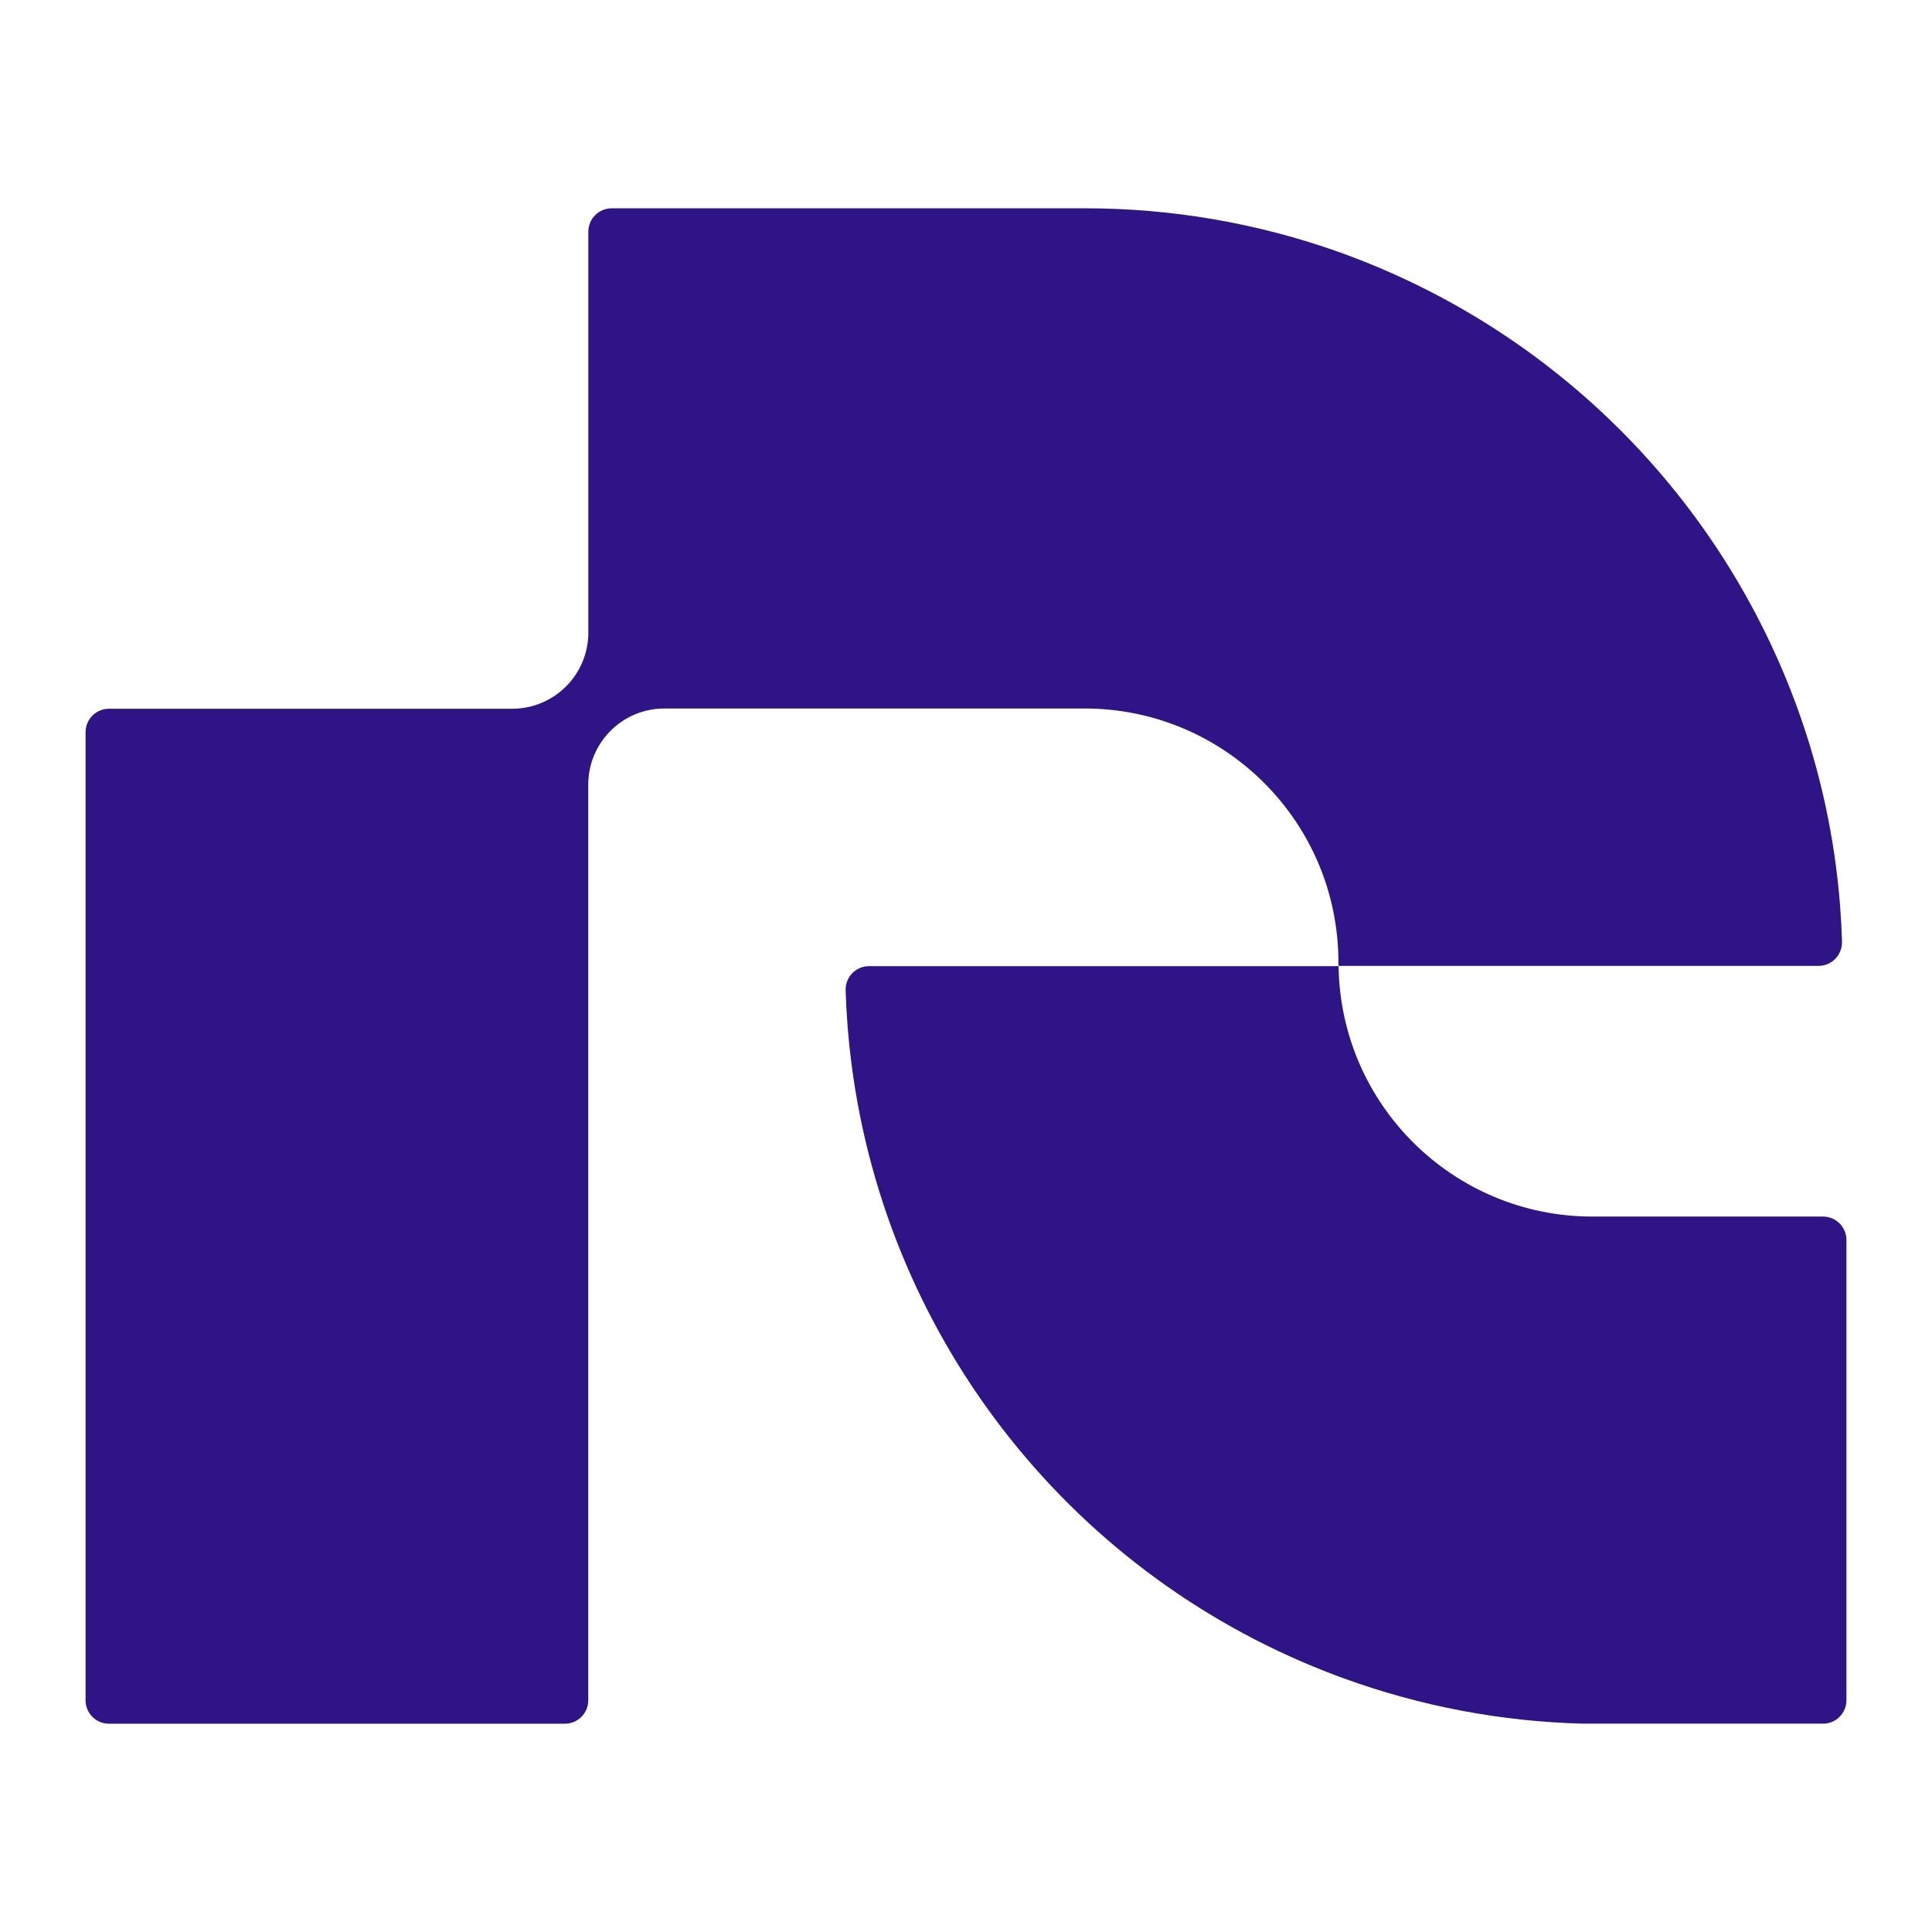
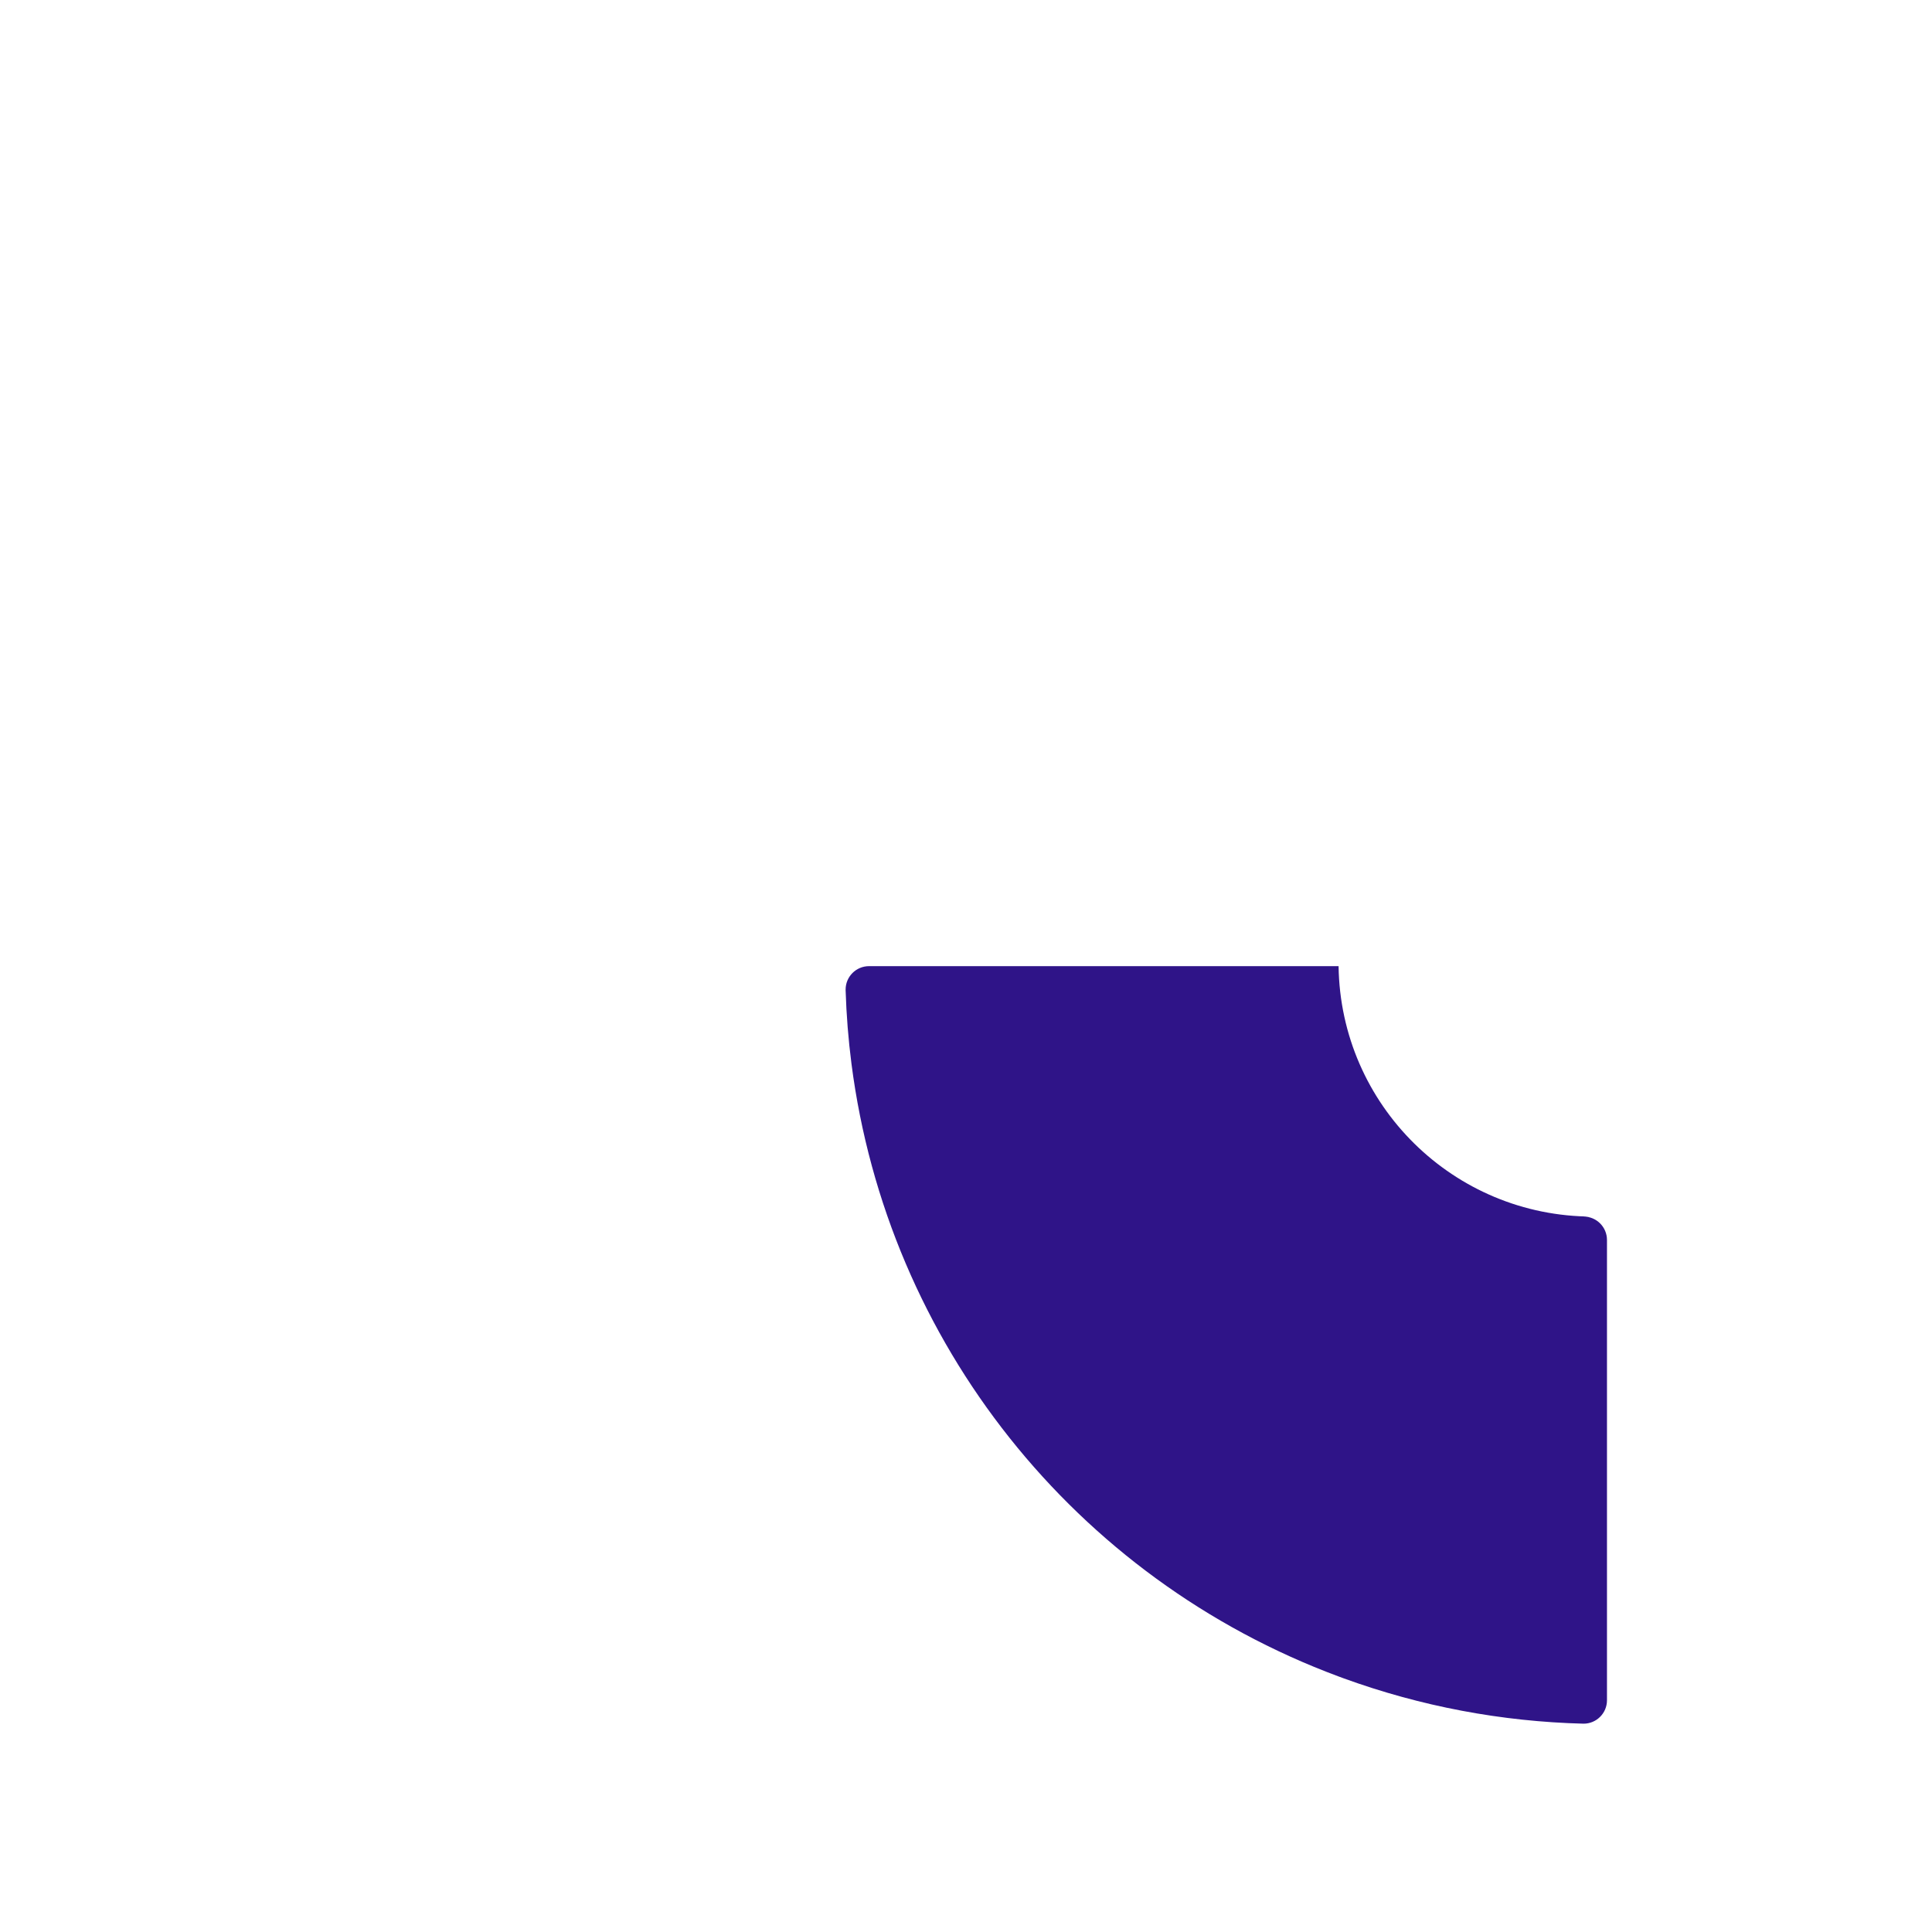
<svg xmlns="http://www.w3.org/2000/svg" id="a" viewBox="0 0 520 520">
  <defs>
    <style>.d{fill:#2f1488;}</style>
  </defs>
-   <path id="b" class="d" d="M495.79,253.55c-.1-3.31-.28-6.61-.54-9.89,0-.03,0-.05,0-.08-1.42-18.05-5.26-35.82-11.42-52.84-20.6-56.85-65.31-101.67-122.11-122.42l-1.44-.52c-21.94-7.79-45.05-11.75-68.34-11.74h-127.29c-3.48,0-6.3,2.82-6.3,6.3v107.9c0,11.32-9.18,20.5-20.5,20.5H29.33c-3.48,0-6.3,2.82-6.3,6.3v260.58c0,3.48,2.82,6.3,6.3,6.3h122.7c3.48,0,6.3-2.82,6.3-6.3v-246.45c0-11.32,9.18-20.5,20.5-20.5h113.07c37.74,0,68.34,30.59,68.34,68.33,0,.32,0,.63,0,.95h129.22c3.48,0,6.31-2.82,6.31-6.3,0-.06,0-.13,0-.19" />
-   <path id="c" class="d" d="M490.68,327.44h-62.06c-37.38,0-67.82-30.02-68.34-67.4h-126.37c-3.49,0-6.32,2.83-6.31,6.32,0,.06,0,.12,0,.18.21,6.66.73,13.24,1.57,19.74h0c9.66,75.06,60.14,138.57,131.08,164.93.47.19.96.36,1.44.53,20.71,7.53,42.5,11.64,64.53,12.19h64.45c3.48,0,6.3-2.82,6.3-6.3v-123.89c0-3.48-2.82-6.3-6.3-6.3" />
+   <path id="c" class="d" d="M490.68,327.44h-62.06c-37.38,0-67.82-30.02-68.34-67.4h-126.37c-3.49,0-6.32,2.83-6.31,6.32,0,.06,0,.12,0,.18.21,6.66.73,13.24,1.57,19.74h0c9.66,75.06,60.14,138.57,131.08,164.93.47.19.96.36,1.44.53,20.71,7.53,42.5,11.64,64.53,12.19c3.48,0,6.3-2.82,6.3-6.3v-123.89c0-3.48-2.82-6.3-6.3-6.3" />
</svg>